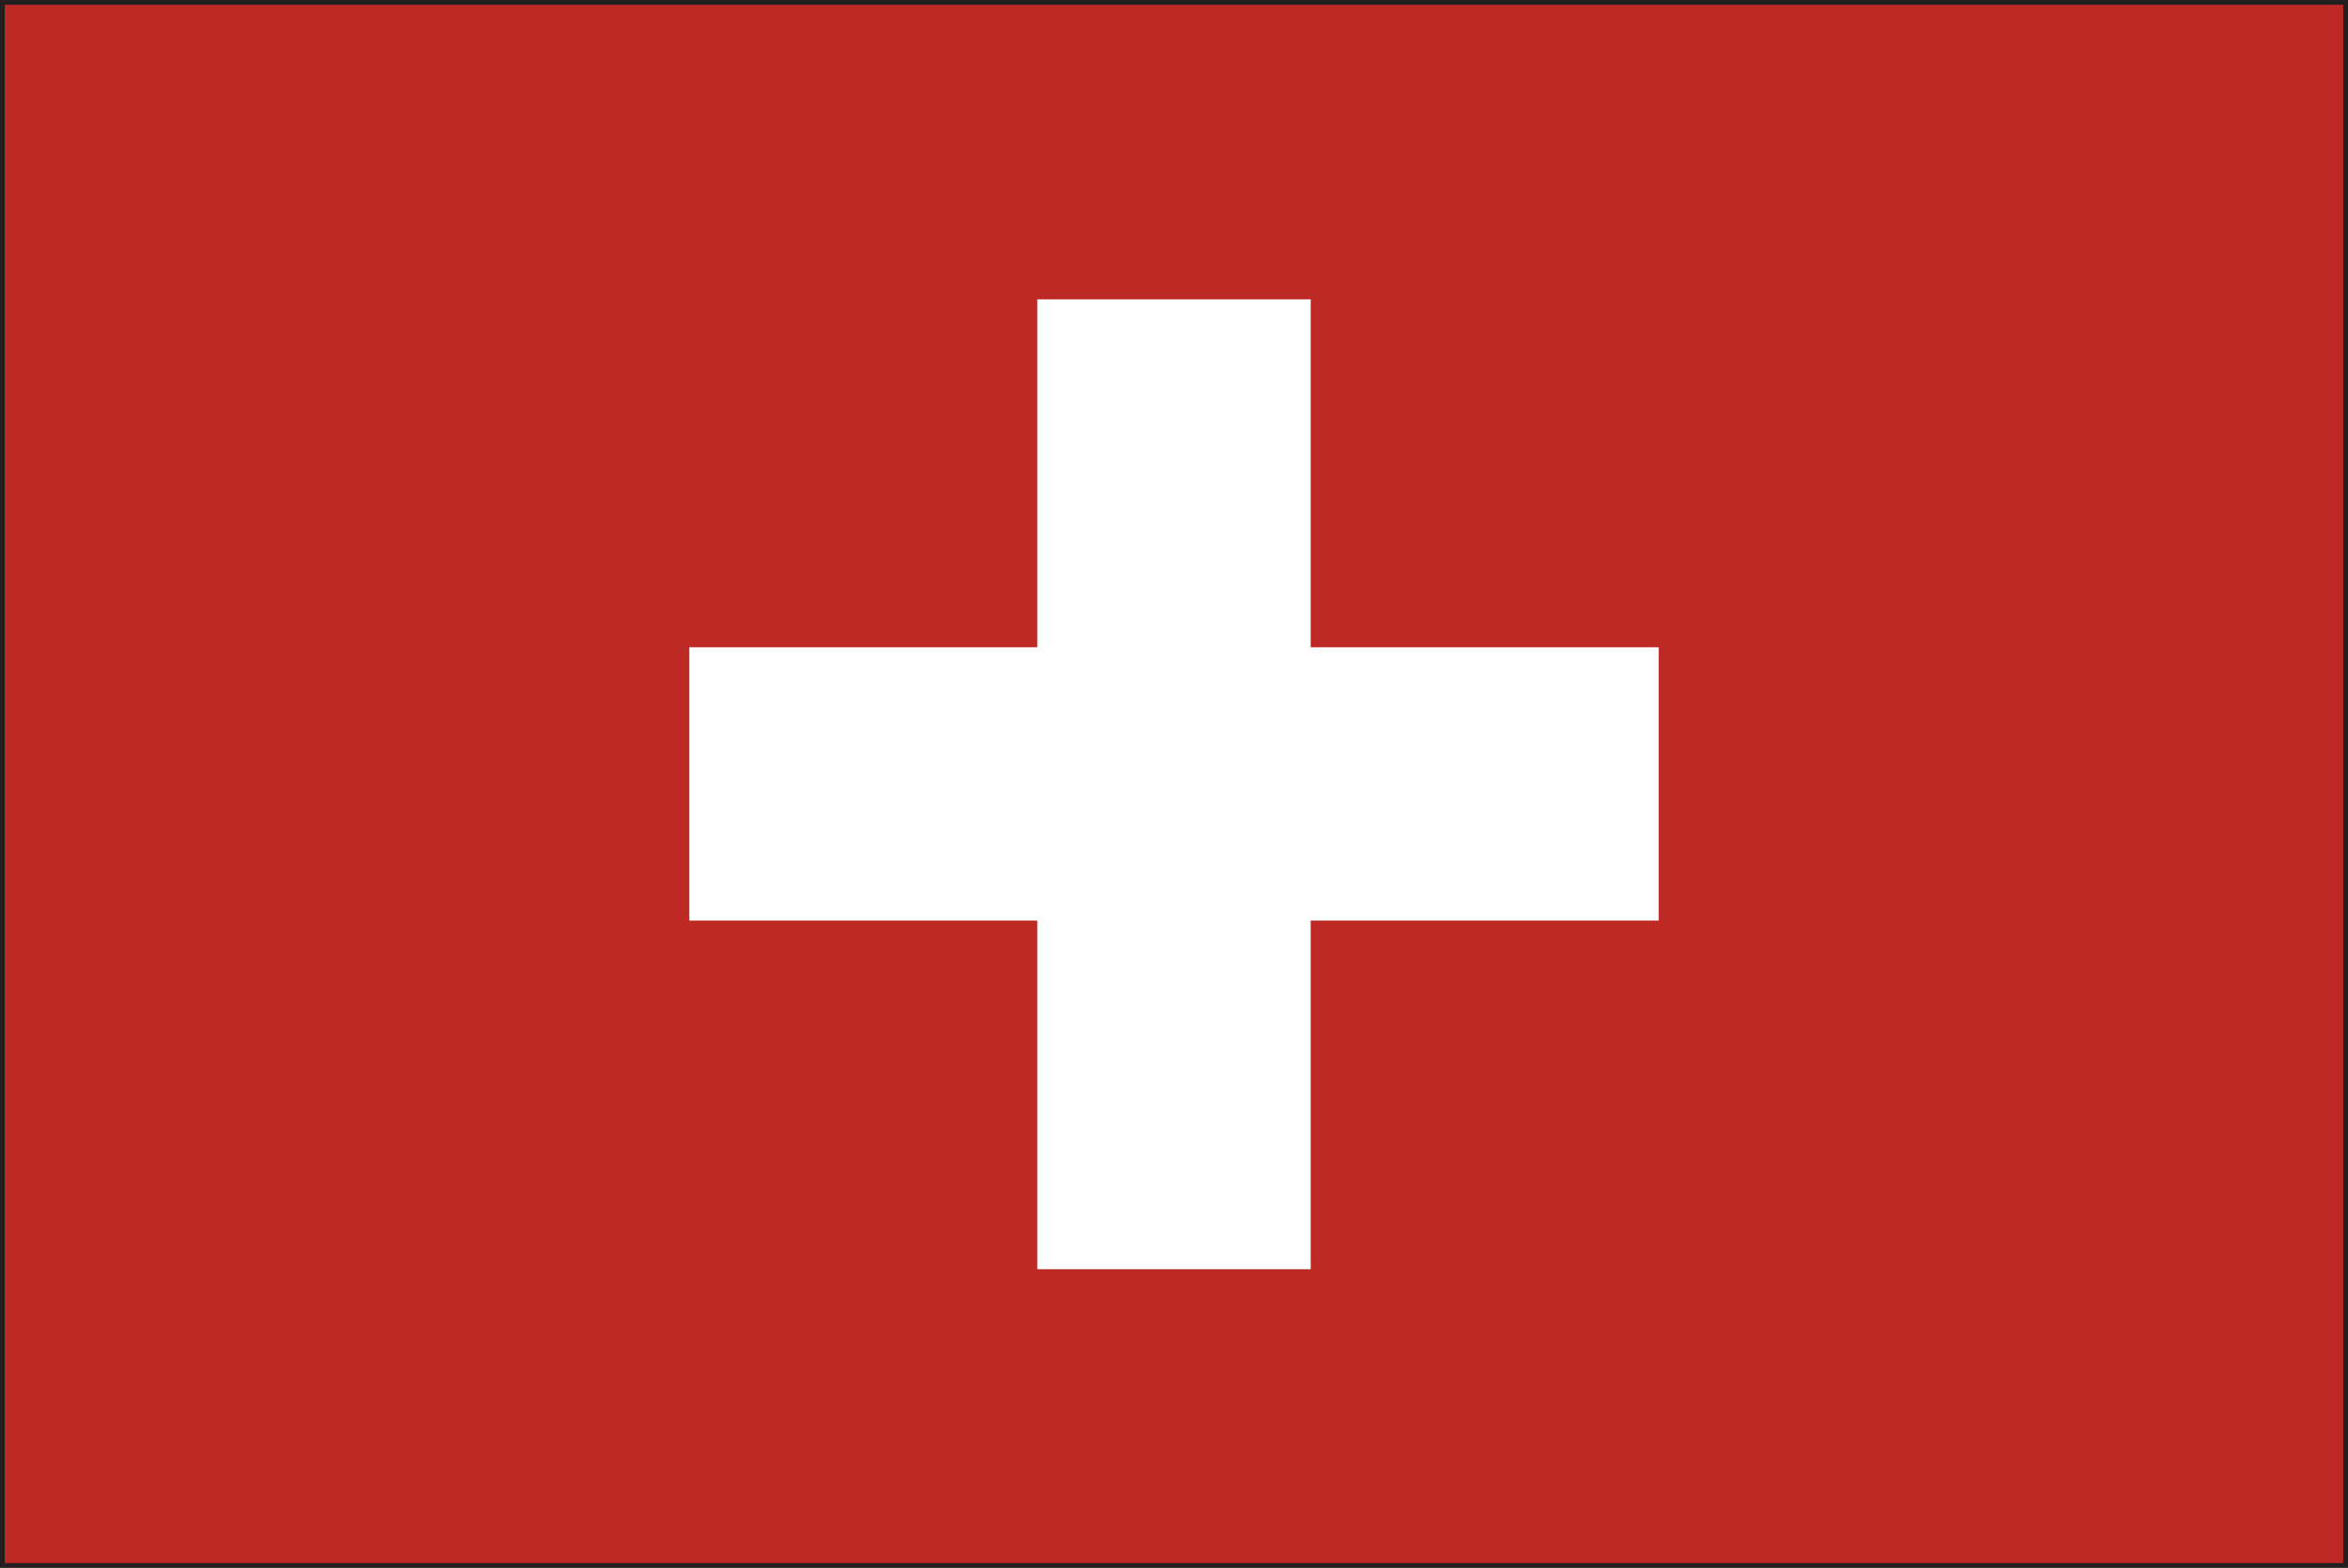
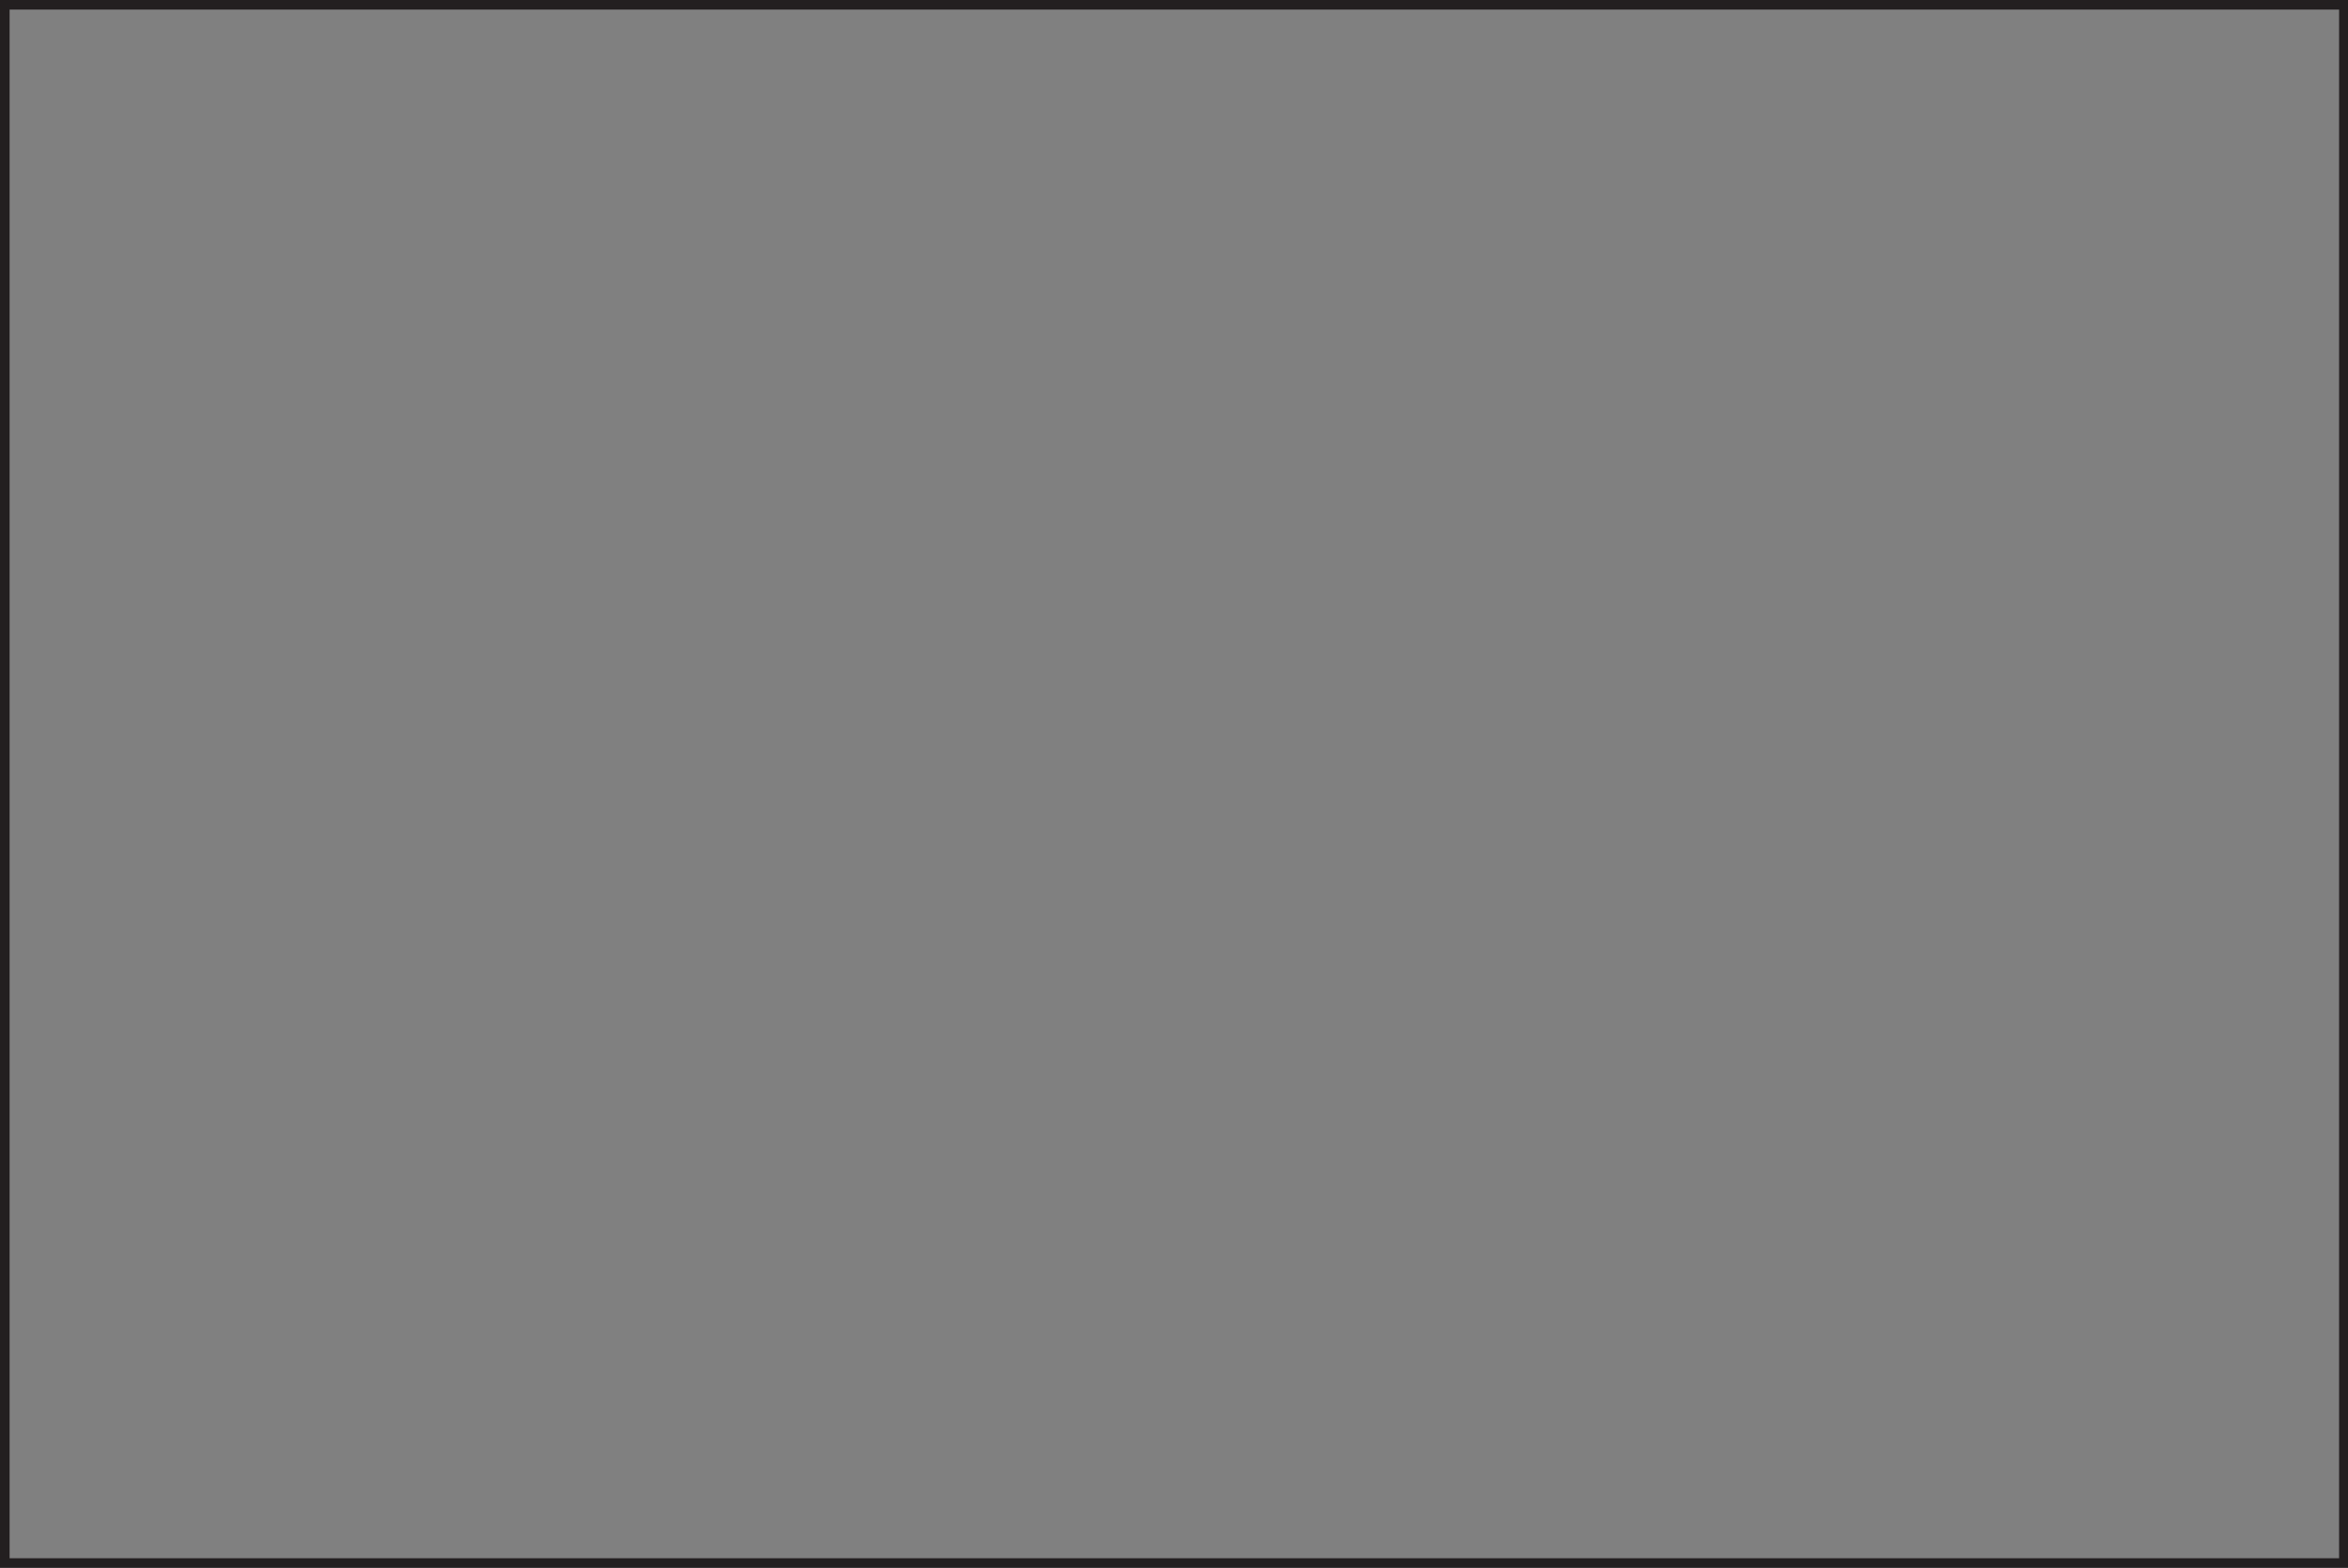
<svg xmlns="http://www.w3.org/2000/svg" viewBox="0 0 34.27 22.89">
  <rect x="0" y="0" width="34.27" height="22.89" fill="#808080" stroke="none" />
  <defs>
    <style>.cls-1{fill:#231f20;}.cls-2{fill:#bd2925;}.cls-3{fill:#fff;}</style>
  </defs>
  <g id="レイヤー_2" data-name="レイヤー 2">
    <g id="illust">
      <path class="cls-1" d="M0,22.89V0H34.27V22.89Zm34.2-.07v0ZM.14,22.75h34V.14H.14Z" />
-       <rect class="cls-2" x="0.07" y="0.07" width="34.13" height="22.75" />
-       <polygon class="cls-3" points="24.21 9.45 19.13 9.45 19.13 4.37 15.14 4.37 15.14 9.45 10.06 9.45 10.06 13.44 15.14 13.44 15.14 18.53 19.13 18.53 19.13 13.44 24.21 13.44 24.21 9.45" />
    </g>
  </g>
</svg>